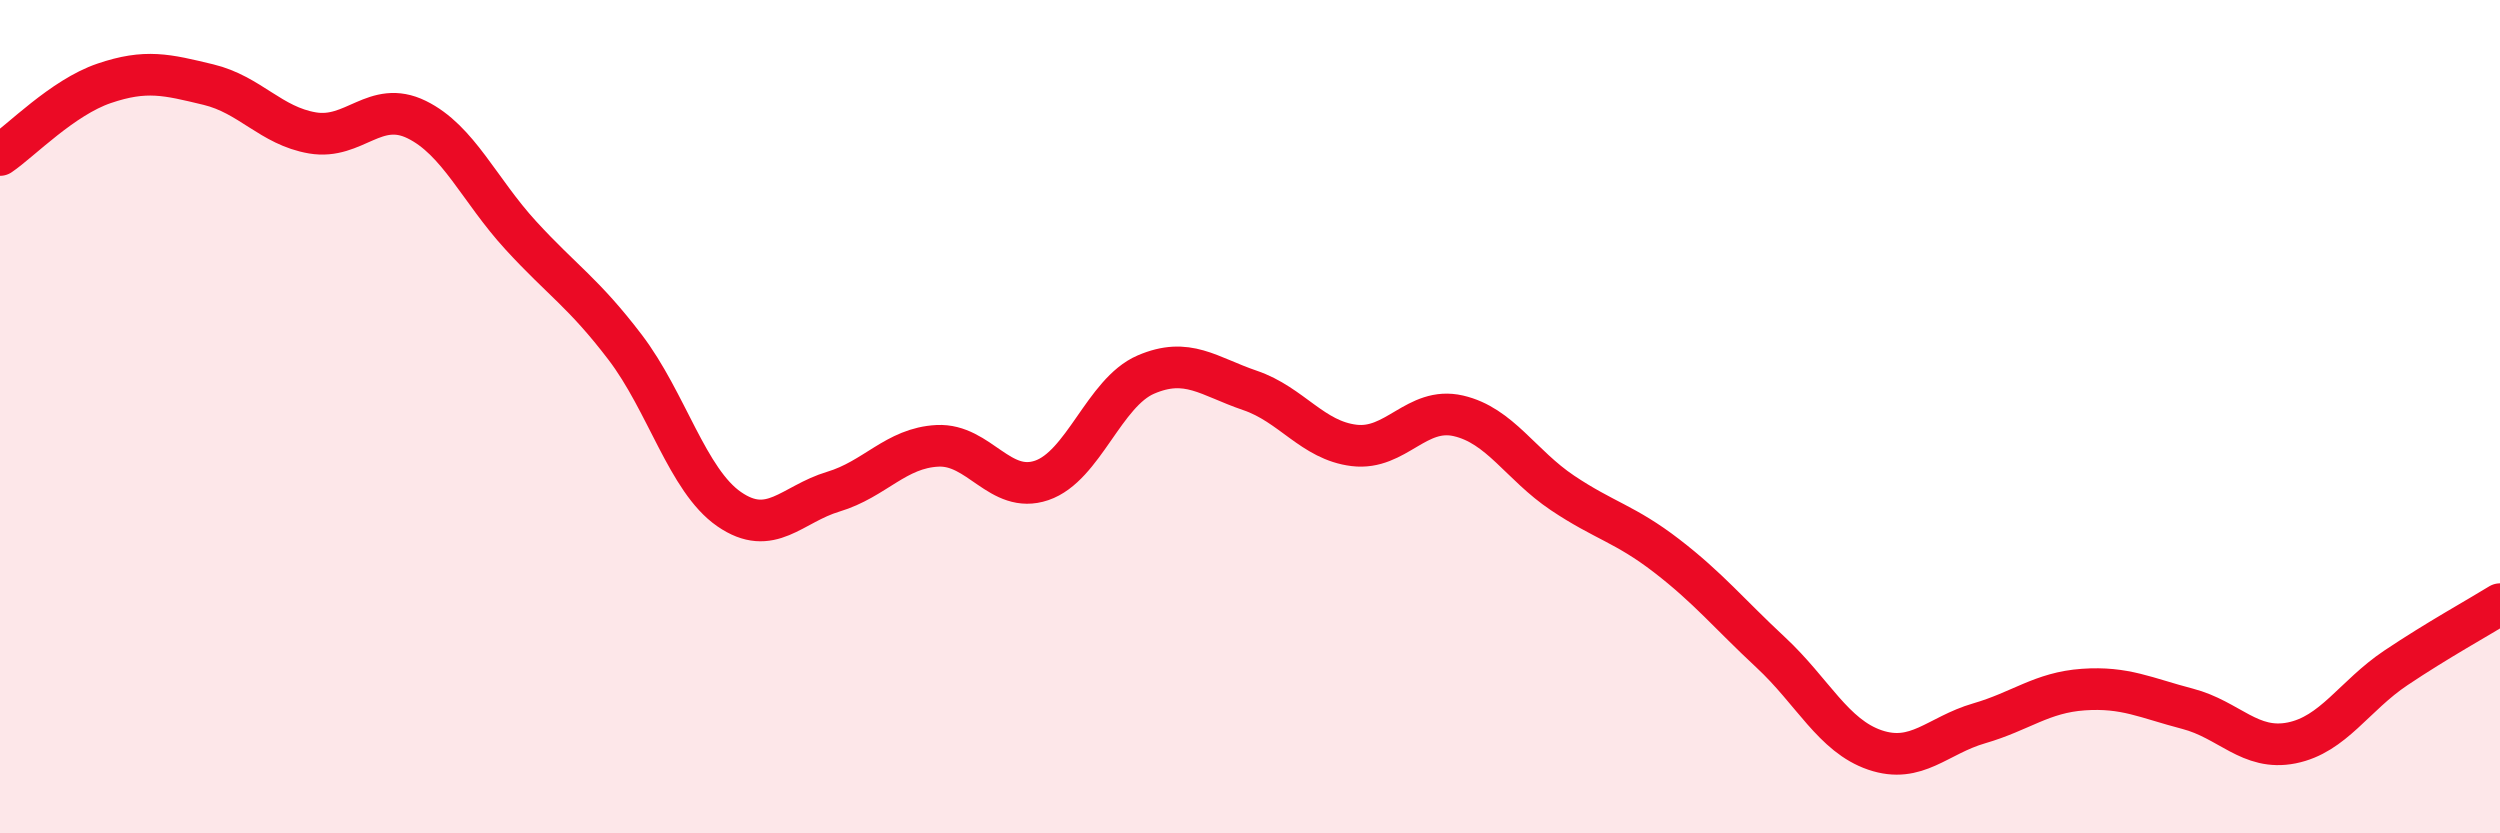
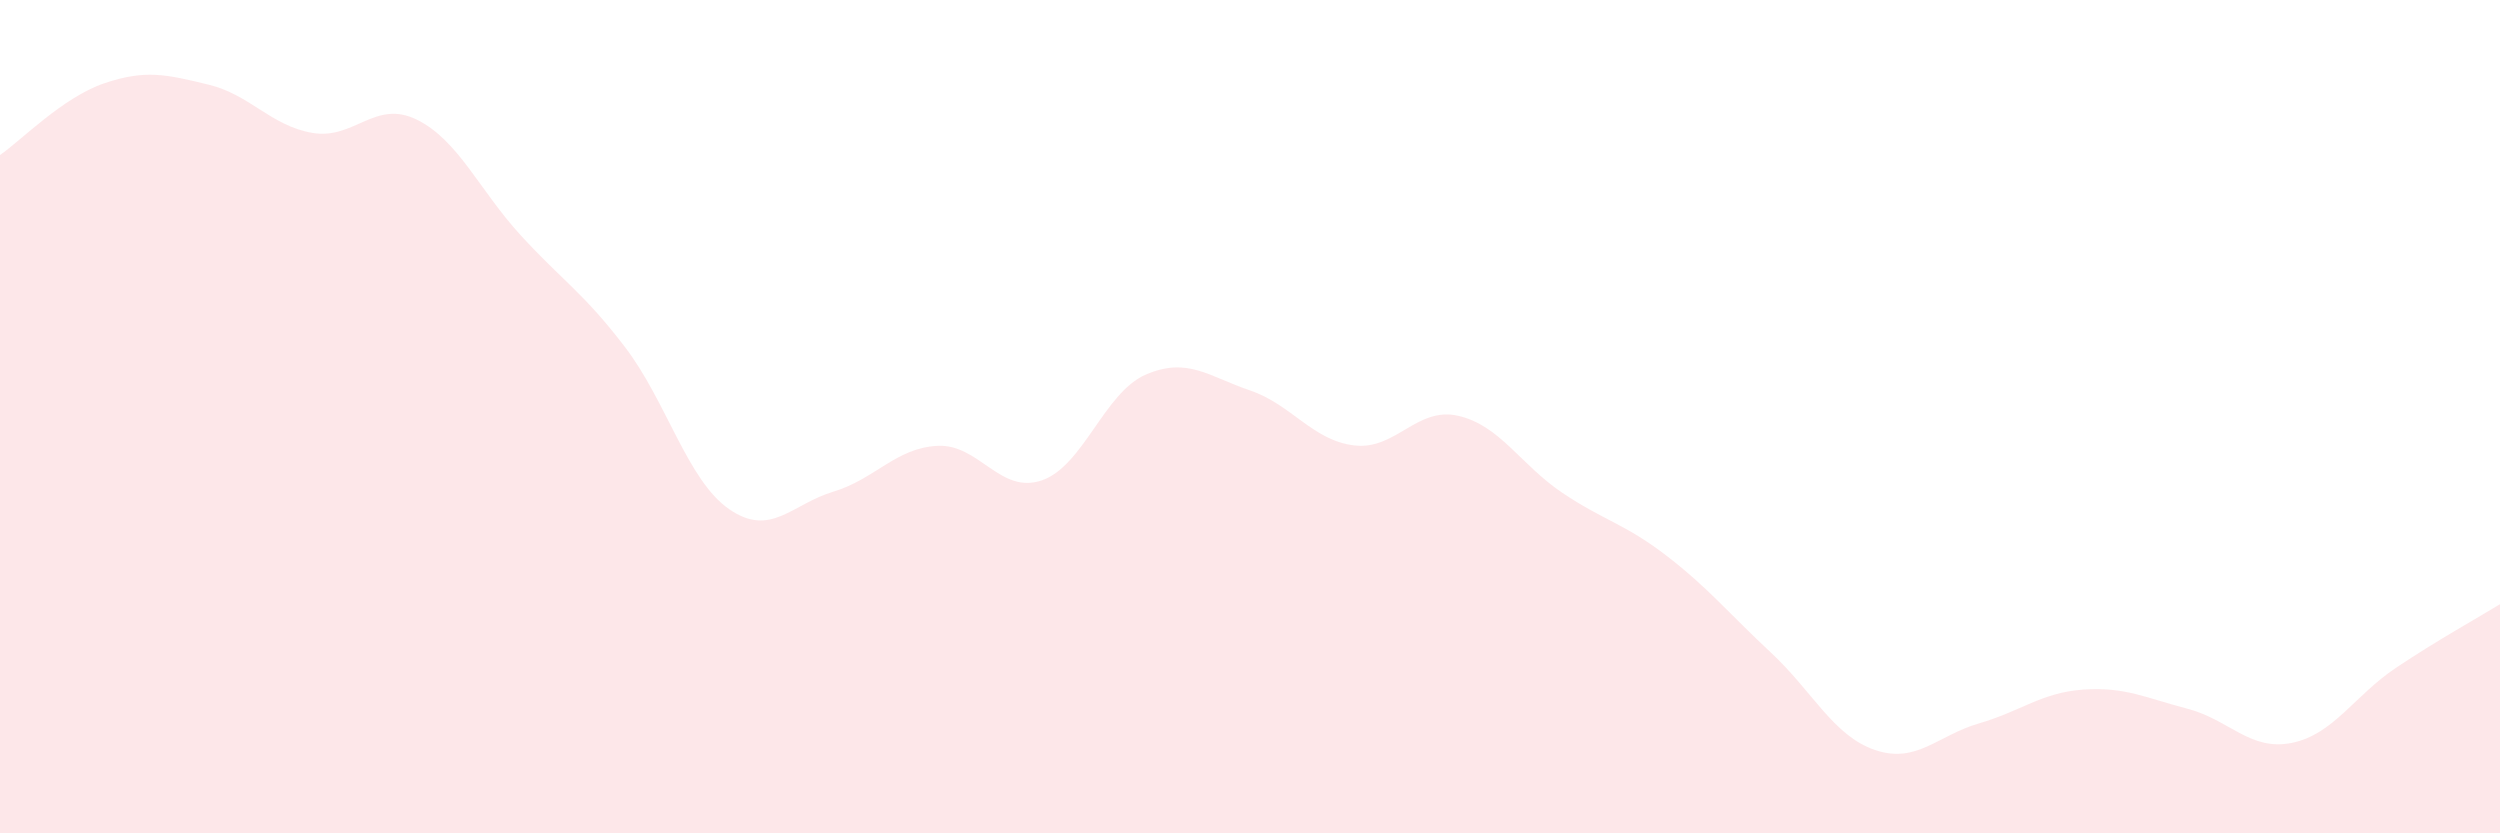
<svg xmlns="http://www.w3.org/2000/svg" width="60" height="20" viewBox="0 0 60 20">
  <path d="M 0,3.72 C 0.5,3.38 1.5,2.34 2.5,2 C 3.5,1.66 4,1.79 5,2.03 C 6,2.27 6.5,3.02 7.5,3.19 C 8.5,3.36 9,2.38 10,2.87 C 11,3.36 11.5,4.56 12.5,5.65 C 13.5,6.74 14,7.02 15,8.33 C 16,9.64 16.5,11.53 17.5,12.22 C 18.5,12.91 19,12.1 20,11.8 C 21,11.5 21.5,10.75 22.5,10.7 C 23.5,10.65 24,11.87 25,11.53 C 26,11.19 26.5,9.42 27.5,8.99 C 28.5,8.56 29,9.03 30,9.37 C 31,9.71 31.5,10.57 32.5,10.69 C 33.5,10.81 34,9.75 35,9.98 C 36,10.21 36.5,11.16 37.5,11.83 C 38.5,12.5 39,12.57 40,13.34 C 41,14.11 41.5,14.73 42.5,15.66 C 43.5,16.59 44,17.66 45,18 C 46,18.34 46.5,17.65 47.5,17.36 C 48.5,17.07 49,16.62 50,16.55 C 51,16.48 51.5,16.75 52.5,17.01 C 53.5,17.27 54,18.03 55,17.83 C 56,17.63 56.5,16.7 57.5,16.03 C 58.5,15.36 59.5,14.81 60,14.5L60 20L0 20Z" fill="#EB0A25" opacity="0.1" stroke-linecap="round" stroke-linejoin="round" />
-   <path d="M 0,3.72 C 0.5,3.38 1.5,2.34 2.5,2 C 3.5,1.66 4,1.79 5,2.03 C 6,2.27 6.5,3.02 7.5,3.19 C 8.5,3.36 9,2.38 10,2.87 C 11,3.36 11.5,4.56 12.5,5.65 C 13.5,6.74 14,7.02 15,8.33 C 16,9.64 16.5,11.53 17.5,12.22 C 18.5,12.91 19,12.1 20,11.8 C 21,11.5 21.5,10.75 22.5,10.7 C 23.5,10.65 24,11.87 25,11.53 C 26,11.19 26.5,9.42 27.5,8.99 C 28.5,8.56 29,9.03 30,9.37 C 31,9.71 31.5,10.57 32.5,10.69 C 33.5,10.81 34,9.75 35,9.98 C 36,10.21 36.5,11.16 37.5,11.83 C 38.5,12.5 39,12.57 40,13.34 C 41,14.11 41.5,14.73 42.5,15.66 C 43.5,16.59 44,17.66 45,18 C 46,18.34 46.5,17.65 47.5,17.36 C 48.5,17.07 49,16.62 50,16.55 C 51,16.48 51.5,16.75 52.5,17.01 C 53.5,17.27 54,18.03 55,17.83 C 56,17.63 56.5,16.7 57.5,16.03 C 58.5,15.36 59.5,14.81 60,14.5" stroke="#EB0A25" stroke-width="1" fill="none" stroke-linecap="round" stroke-linejoin="round" />
</svg>